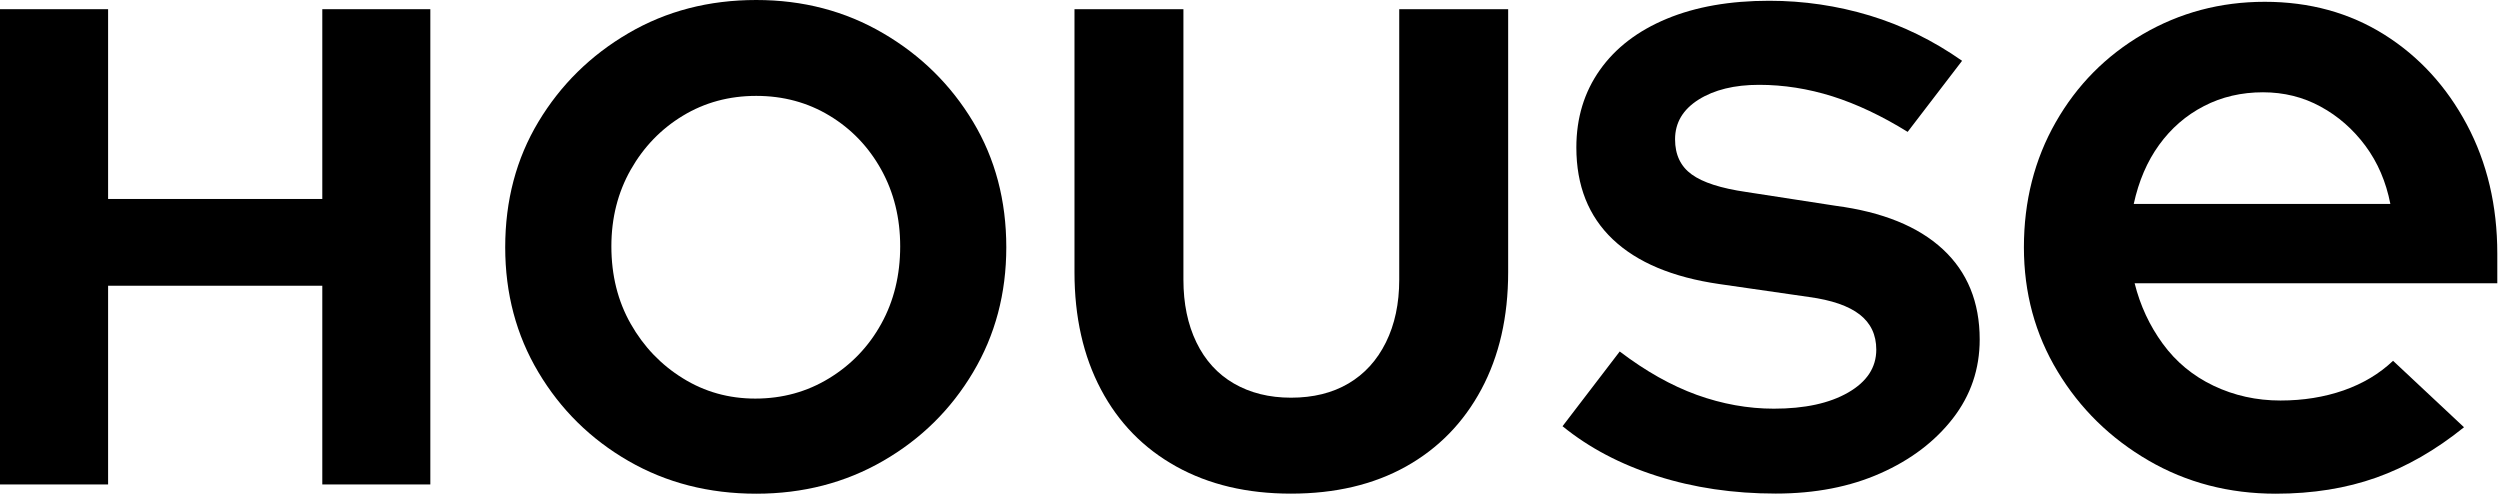
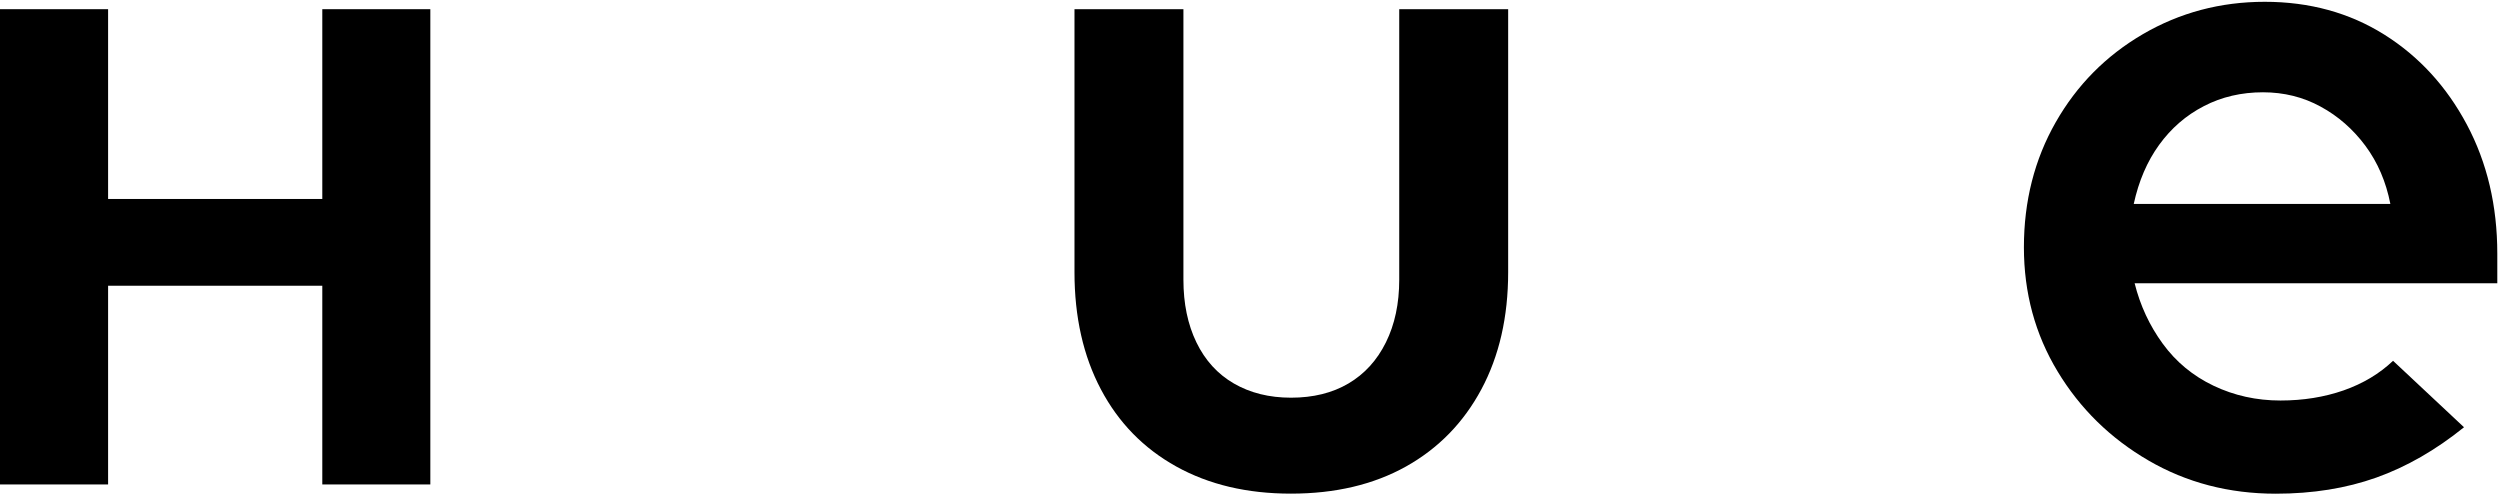
<svg xmlns="http://www.w3.org/2000/svg" viewBox="0 0 389 77" fill="none">
  <path d="M388.58 39.48C388.58 32.01 387 25.31 383.84 19.38C380.68 13.45 376.4 8.78 370.99 5.38C365.58 1.99 359.38 0.28 352.4 0.28C345.51 0.28 339.19 1.96 333.44 5.31C327.7 8.66 323.17 13.23 319.87 19.02C316.57 24.81 314.92 31.3 314.92 38.48C314.92 45.56 316.66 52 320.16 57.79C323.65 63.58 328.37 68.2 334.3 71.65C340.23 75.1 346.84 76.82 354.11 76.82C359.85 76.82 365.07 75.98 369.76 74.31C374.45 72.64 379 70.03 383.4 66.48L372.36 56.14C370.25 58.15 367.69 59.68 364.68 60.74C361.66 61.79 358.38 62.32 354.84 62.32C351.11 62.32 347.64 61.55 344.43 60.02C341.22 58.49 338.59 56.31 336.53 53.49C334.47 50.67 333.01 47.53 332.15 44.08H388.58V39.48ZM332.01 31.73C332.78 28.19 334.09 25.12 335.96 22.54C337.83 19.96 340.15 17.94 342.93 16.51C345.7 15.07 348.77 14.36 352.12 14.36C355.37 14.36 358.37 15.1 361.09 16.59C363.82 18.07 366.14 20.11 368.06 22.69C369.97 25.27 371.27 28.29 371.94 31.73H332.01Z" fill="black" />
-   <path d="M302.29 38.77C298.46 35.23 292.91 32.98 285.63 32.02L271.7 29.87C267.77 29.3 264.95 28.39 263.23 27.14C261.51 25.9 260.64 24.08 260.64 21.68C260.64 19.09 261.86 17.04 264.3 15.5C266.74 13.97 269.87 13.2 273.71 13.2C277.54 13.2 281.34 13.8 285.13 14.99C288.91 16.19 292.81 18.03 296.83 20.52L305.3 9.46C300.8 6.3 296.01 3.96 290.94 2.42C285.87 0.89 280.65 0.12 275.29 0.12C269.16 0.12 263.85 1.05 259.35 2.92C254.85 4.79 251.38 7.44 248.94 10.89C246.5 14.34 245.28 18.36 245.28 22.95C245.28 28.89 247.17 33.65 250.95 37.24C254.73 40.83 260.26 43.15 267.54 44.2L281.47 46.21C285.01 46.69 287.64 47.6 289.37 48.94C291.09 50.28 291.95 52.1 291.95 54.4C291.95 57.18 290.49 59.4 287.57 61.08C284.65 62.76 280.8 63.59 276.01 63.59C271.99 63.59 267.99 62.87 264.02 61.44C260.05 60 256.05 57.75 252.03 54.69L243.13 66.32C247.25 69.67 252.15 72.26 257.85 74.07C263.54 75.89 269.7 76.8 276.3 76.8C282.42 76.8 287.86 75.75 292.6 73.64C297.34 71.54 301.09 68.68 303.87 65.1C306.65 61.51 308.04 57.42 308.04 52.82C308.04 47 306.12 42.31 302.29 38.77Z" fill="black" />
  <path d="M217.72 43.53C217.72 47.23 217.03 50.48 215.65 53.27C214.27 56.06 212.32 58.2 209.82 59.67C207.31 61.15 204.33 61.88 200.88 61.88C197.49 61.88 194.53 61.14 191.99 59.67C189.45 58.2 187.51 56.06 186.16 53.27C184.81 50.48 184.14 47.23 184.14 43.53V1.43H167.19V42.35C167.19 49.32 168.56 55.4 171.3 60.58C174.04 65.77 177.95 69.77 183.03 72.59C188.11 75.41 194.05 76.81 200.87 76.81C207.77 76.81 213.73 75.4 218.77 72.59C223.81 69.77 227.72 65.77 230.5 60.58C233.28 55.39 234.67 49.31 234.67 42.35V1.43H217.72V43.53Z" fill="black" />
-   <path d="M137.41 5.17C131.52 1.72 124.94 0 117.67 0C110.3 0 103.67 1.72 97.78 5.17C91.89 8.61 87.23 13.21 83.78 18.95C80.33 24.69 78.61 31.2 78.61 38.48C78.61 45.66 80.33 52.15 83.78 57.93C87.23 63.72 91.89 68.32 97.78 71.72C103.67 75.12 110.3 76.82 117.67 76.82C124.94 76.82 131.52 75.12 137.41 71.72C143.3 68.32 147.96 63.73 151.41 57.93C154.86 52.14 156.58 45.66 156.58 38.48C156.58 31.21 154.86 24.69 151.41 18.95C147.96 13.21 143.3 8.61 137.41 5.17ZM137.12 50.39C135.16 53.94 132.45 56.76 129.01 58.86C125.56 60.97 121.73 62.02 117.52 62.02C113.4 62.02 109.64 60.97 106.25 58.86C102.85 56.76 100.15 53.93 98.14 50.39C96.13 46.85 95.13 42.83 95.13 38.33C95.13 33.93 96.13 29.96 98.14 26.41C100.15 22.87 102.85 20.07 106.25 18.01C109.65 15.95 113.45 14.92 117.67 14.92C121.88 14.92 125.69 15.95 129.09 18.01C132.49 20.07 135.17 22.87 137.13 26.41C139.09 29.95 140.07 33.92 140.07 38.33C140.07 42.83 139.08 46.85 137.12 50.39Z" fill="black" />
  <path d="M50.15 30.96H16.82V1.43H0V75.38H16.82V44.46H50.15V75.38H66.96V1.43H50.15V30.96Z" fill="black" />
</svg>